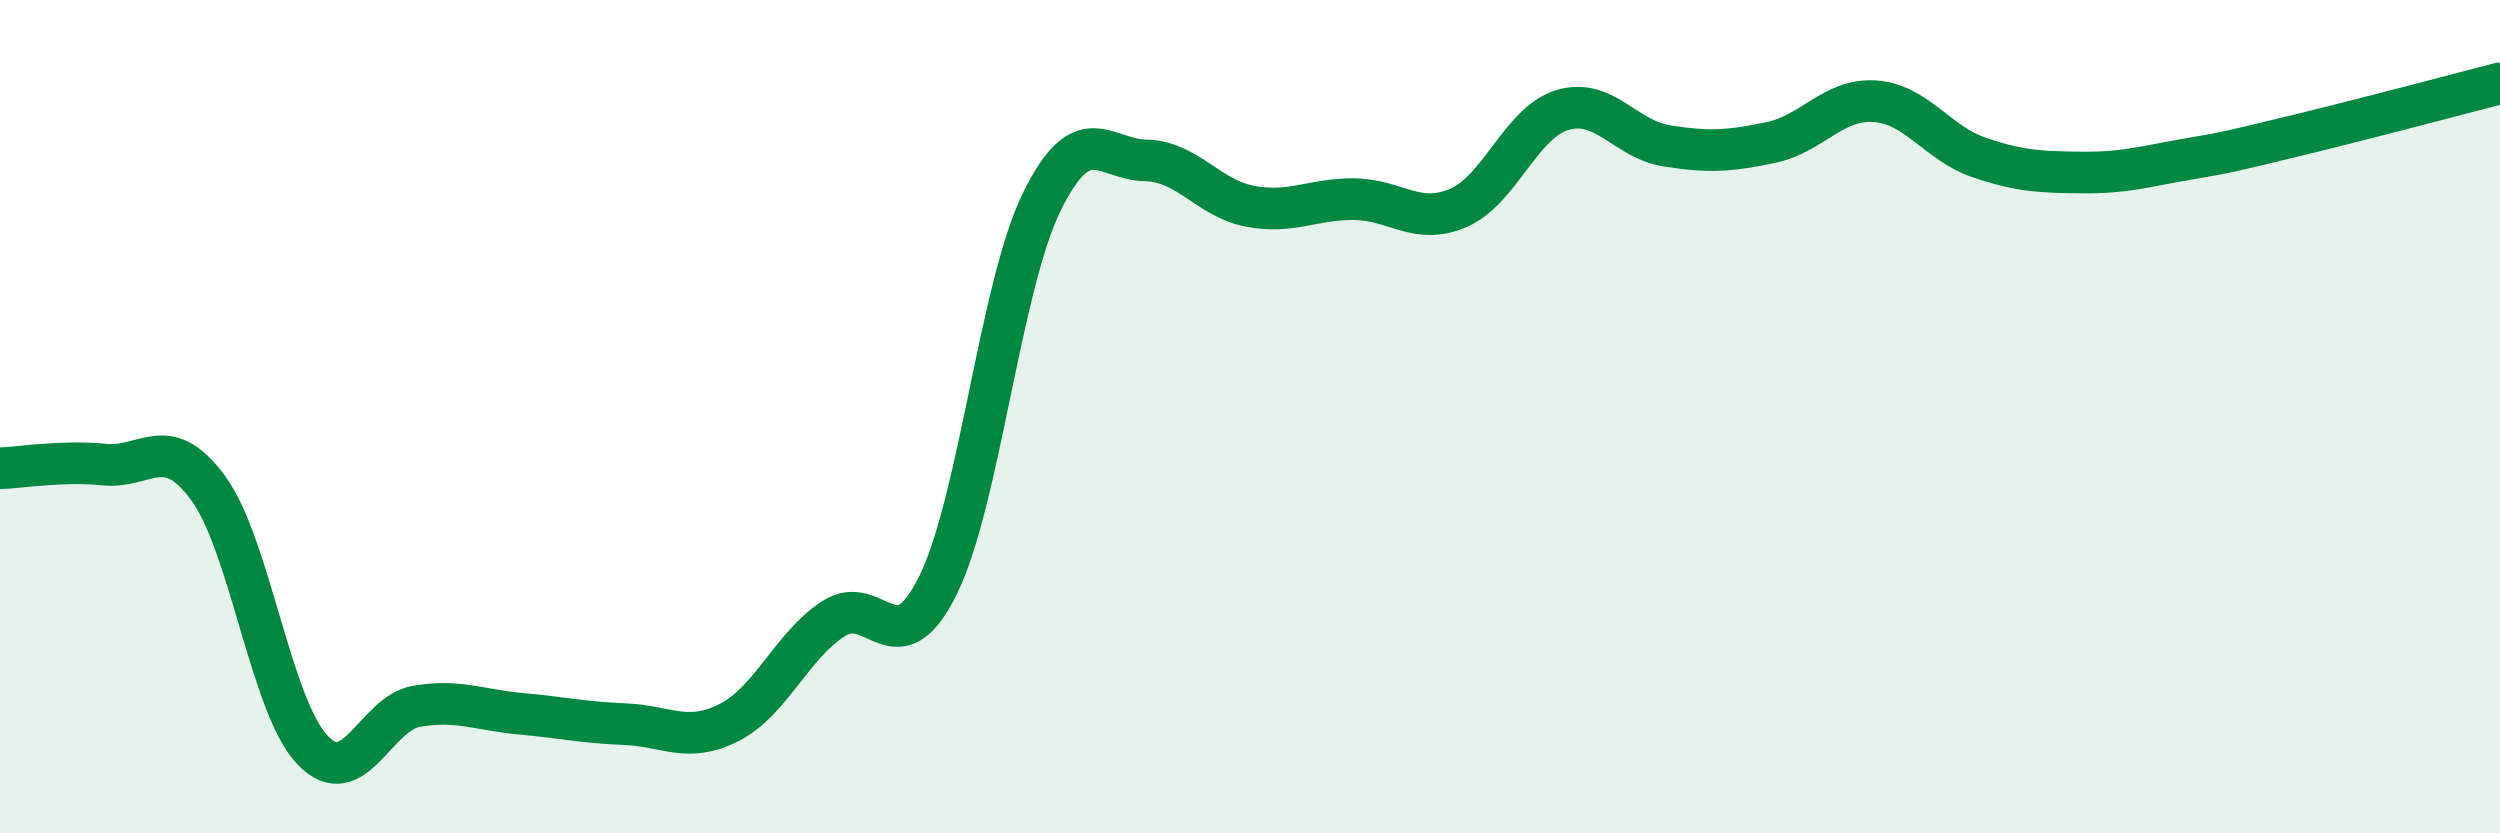
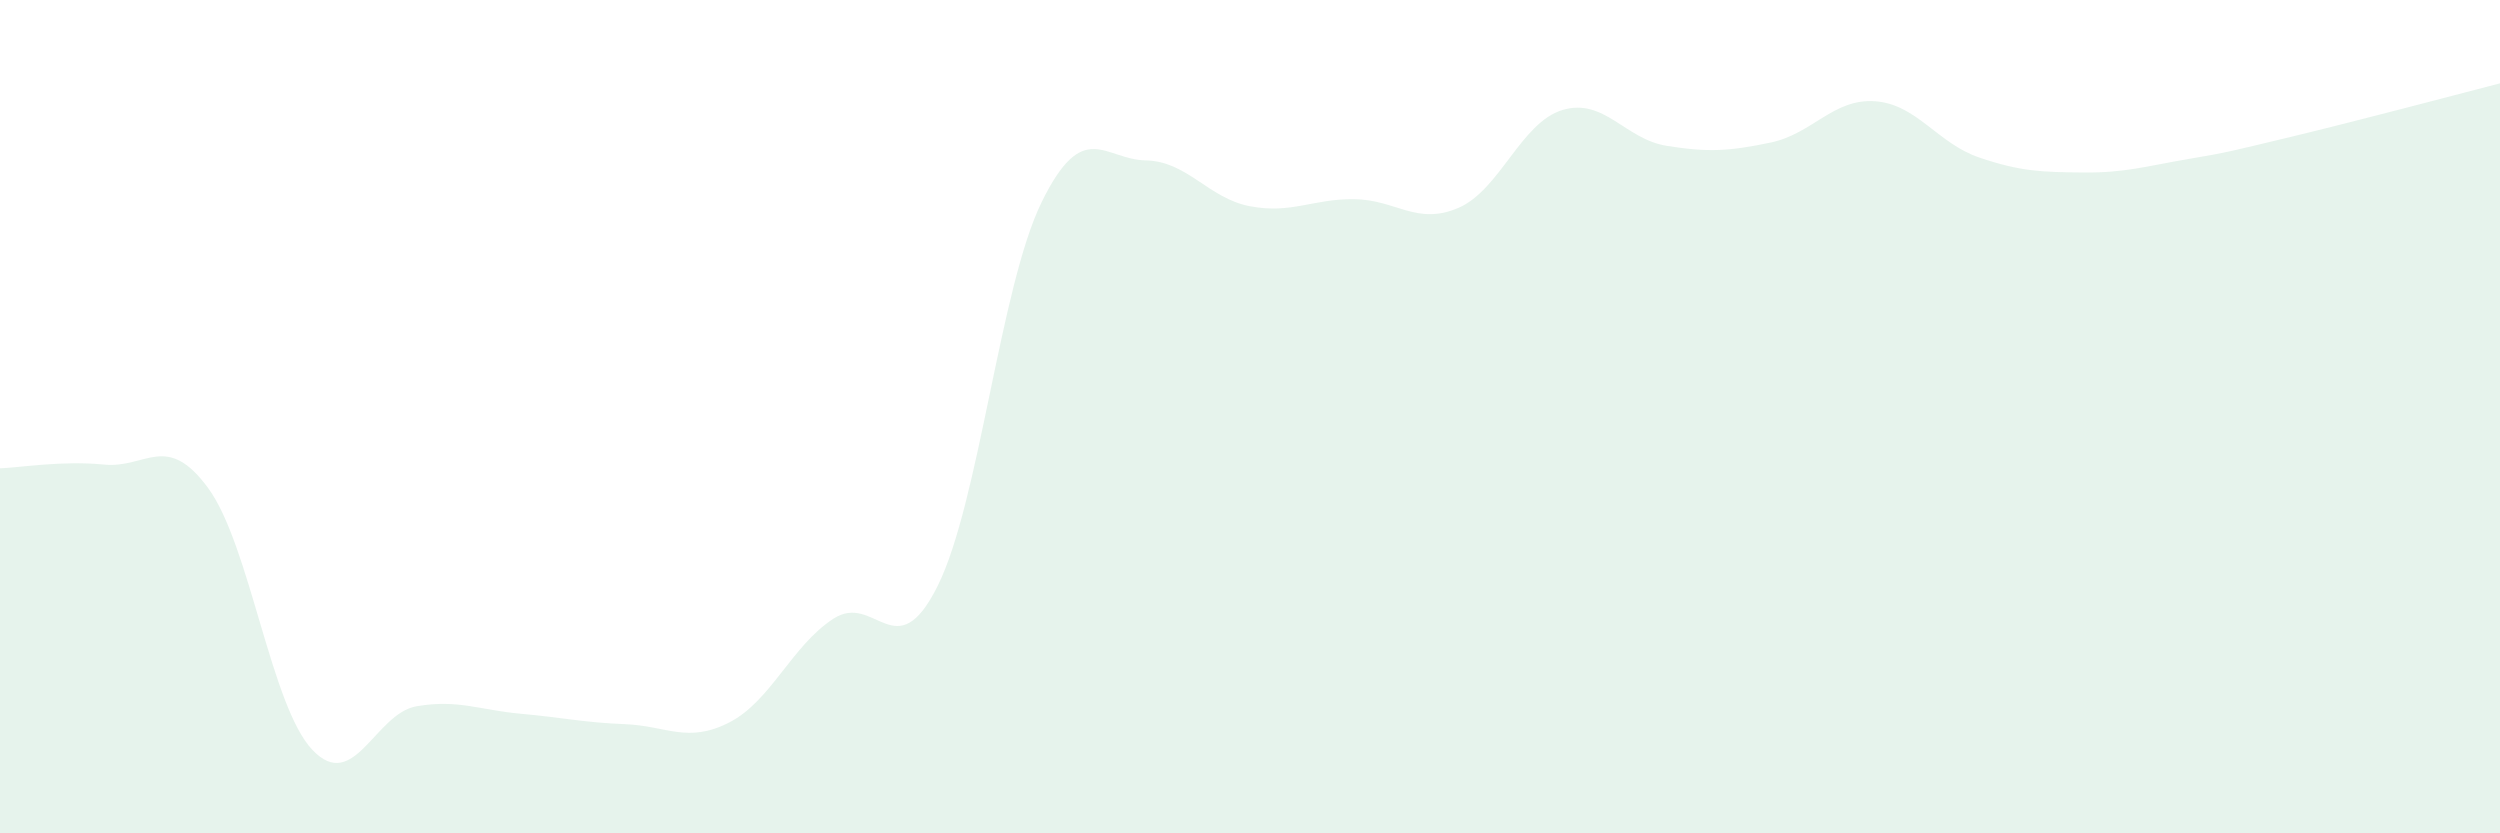
<svg xmlns="http://www.w3.org/2000/svg" width="60" height="20" viewBox="0 0 60 20">
  <path d="M 0,11.24 C 0.5,11.22 1.5,11.05 2.5,11.15 C 3.5,11.25 4,10.35 5,11.72 C 6,13.09 6.5,16.95 7.5,18 C 8.5,19.05 9,17.12 10,16.95 C 11,16.78 11.5,17.04 12.5,17.13 C 13.5,17.22 14,17.34 15,17.38 C 16,17.42 16.5,17.85 17.5,17.34 C 18.5,16.83 19,15.5 20,14.85 C 21,14.2 21.5,16.07 22.5,14.07 C 23.5,12.07 24,6.89 25,4.85 C 26,2.81 26.5,3.83 27.5,3.85 C 28.5,3.87 29,4.76 30,4.95 C 31,5.14 31.5,4.77 32.5,4.78 C 33.5,4.79 34,5.42 35,4.99 C 36,4.56 36.5,2.94 37.5,2.64 C 38.5,2.34 39,3.34 40,3.5 C 41,3.66 41.5,3.63 42.5,3.42 C 43.5,3.21 44,2.36 45,2.43 C 46,2.5 46.5,3.44 47.5,3.78 C 48.5,4.12 49,4.13 50,4.14 C 51,4.15 51.5,3.99 52.5,3.82 C 53.5,3.65 53.5,3.64 55,3.28 C 56.5,2.92 59,2.26 60,2L60 20L0 20Z" fill="#008740" opacity="0.1" stroke-linecap="round" stroke-linejoin="round" />
-   <path d="M 0,11.24 C 0.5,11.22 1.5,11.05 2.5,11.15 C 3.5,11.25 4,10.35 5,11.72 C 6,13.09 6.5,16.95 7.5,18 C 8.5,19.05 9,17.12 10,16.95 C 11,16.78 11.5,17.04 12.5,17.13 C 13.5,17.22 14,17.34 15,17.38 C 16,17.42 16.5,17.85 17.5,17.34 C 18.5,16.83 19,15.5 20,14.85 C 21,14.2 21.5,16.07 22.5,14.07 C 23.5,12.07 24,6.89 25,4.85 C 26,2.81 26.5,3.83 27.5,3.85 C 28.5,3.87 29,4.76 30,4.95 C 31,5.14 31.5,4.77 32.5,4.78 C 33.5,4.79 34,5.42 35,4.99 C 36,4.56 36.5,2.94 37.5,2.64 C 38.5,2.34 39,3.34 40,3.5 C 41,3.66 41.5,3.63 42.5,3.42 C 43.5,3.21 44,2.36 45,2.43 C 46,2.5 46.5,3.44 47.5,3.78 C 48.5,4.12 49,4.13 50,4.14 C 51,4.15 51.5,3.99 52.5,3.82 C 53.5,3.65 53.5,3.64 55,3.28 C 56.5,2.92 59,2.26 60,2" stroke="#008740" stroke-width="1" fill="none" stroke-linecap="round" stroke-linejoin="round" />
</svg>